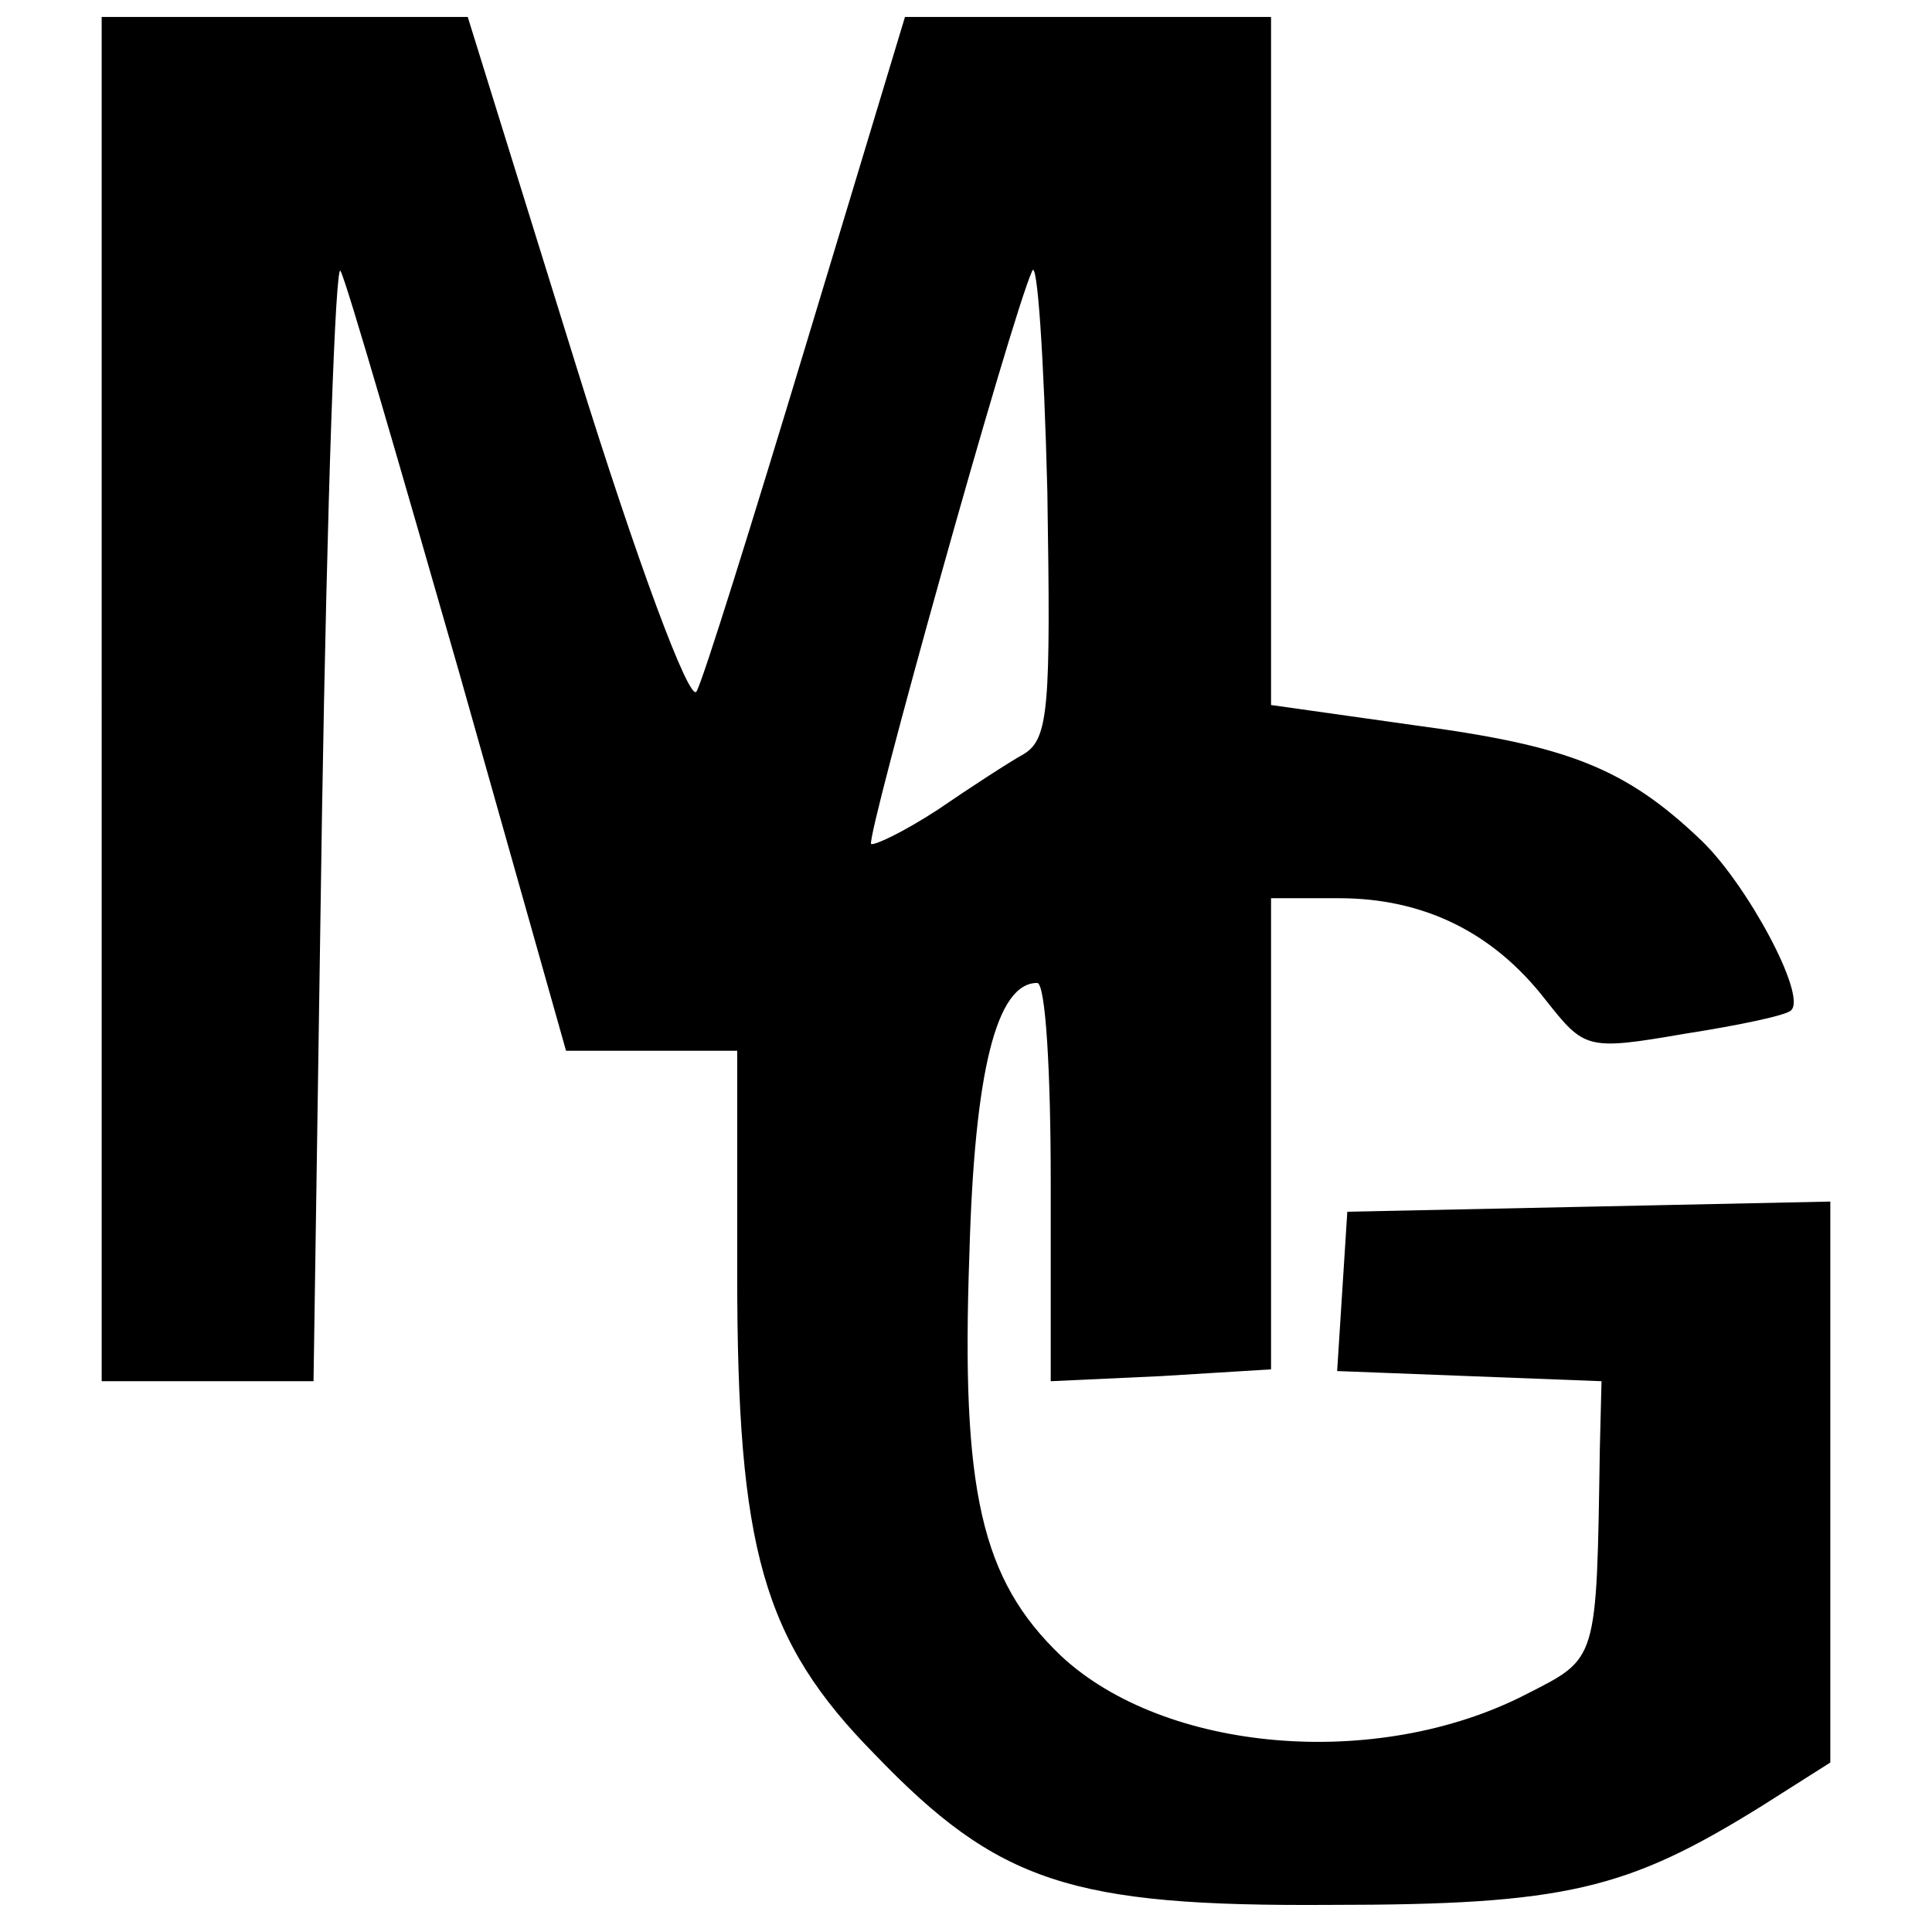
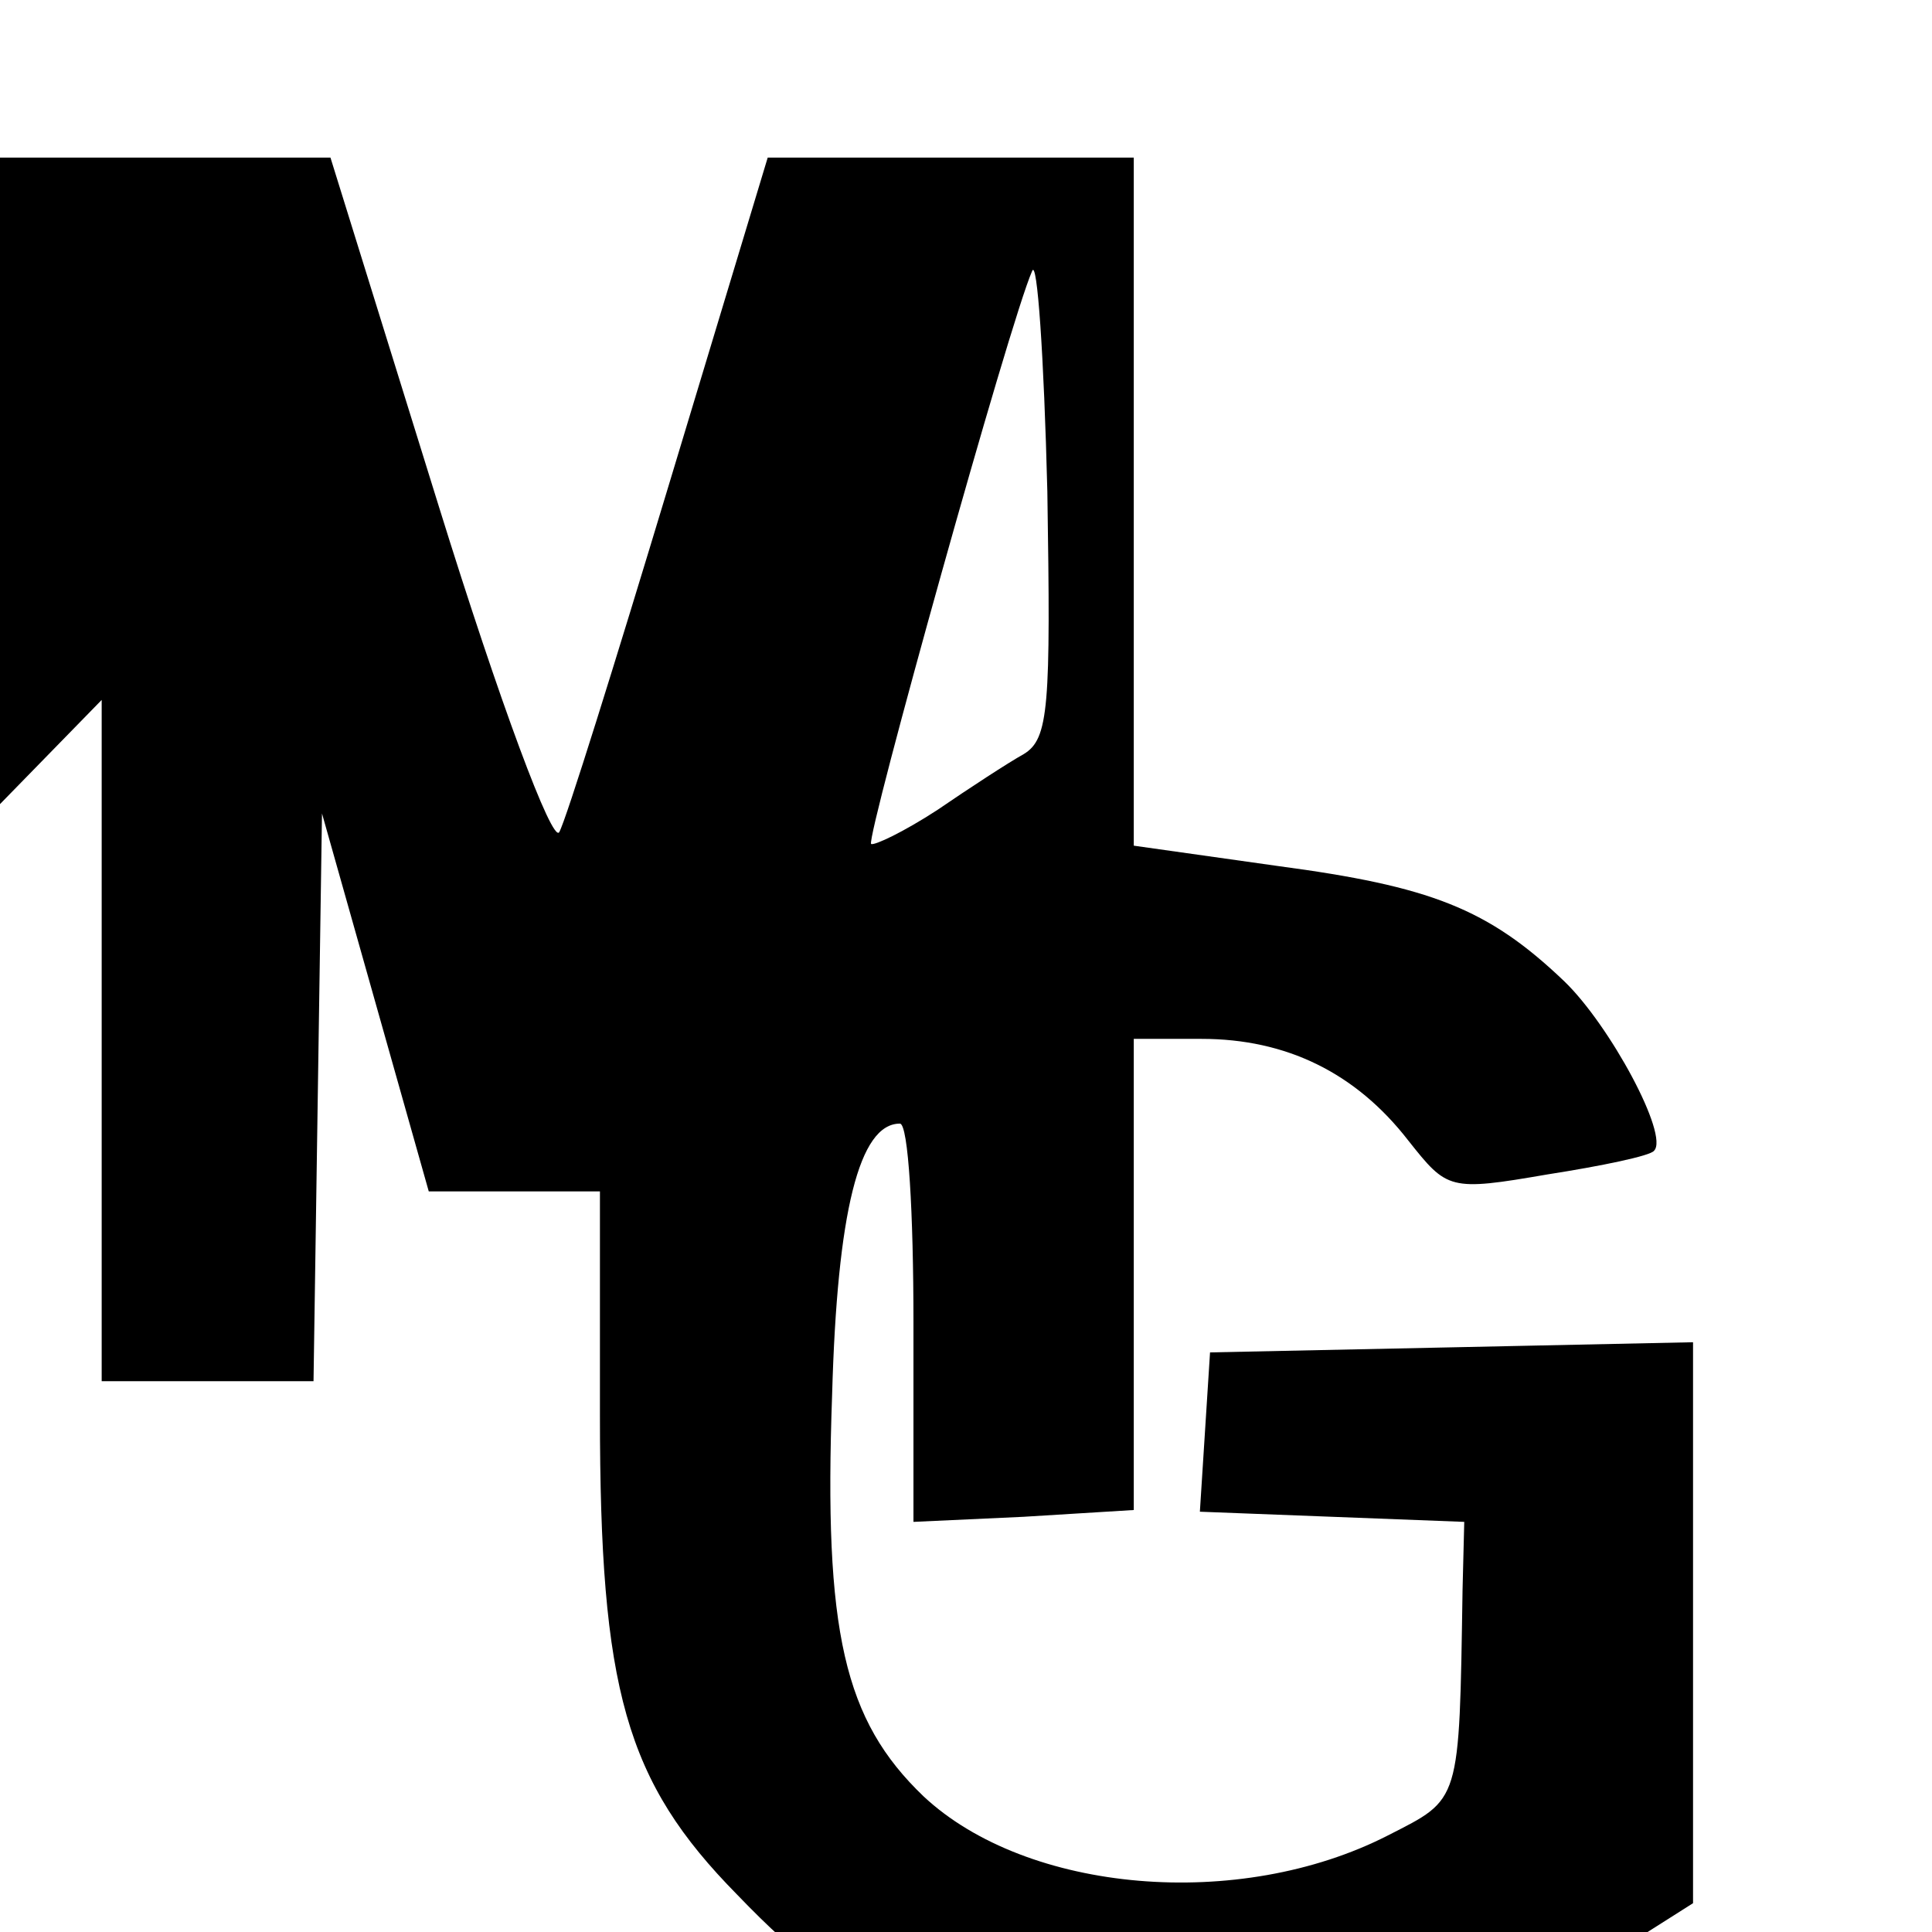
<svg xmlns="http://www.w3.org/2000/svg" version="1.0" width="114pt" height="114pt" viewBox="0 0 114 114" preserveAspectRatio="xMidYMid meet">
  <g transform="translate(0,114) scale(0.1,-0.1)" fill="#000000" stroke="none">
-     <path d="M60 727 l0 -402 63 0 62 0 5 335 c3 184 8 328 11 320 4 -8 35 -115 70 -237 l63 -223 51 0 50 0 0 -132 c0 -162 15 -216 81 -283 73 -76 116 -90 269 -89 139 0 175 9 254 58 l41 26 0 165 0 166 -142 -3 -143 -3 -3 -47 -3 -47 78 -3 78 -3 -1 -40 c-2 -127 -1 -123 -44 -145 -88 -45 -213 -34 -274 23 -47 45 -59 97 -54 237 3 108 16 160 40 160 5 0 8 -53 8 -117 l0 -118 65 3 65 4 0 139 0 139 40 0 c50 0 91 -20 122 -60 23 -29 24 -30 82 -20 32 5 61 11 63 14 9 9 -26 74 -53 100 -45 43 -79 56 -169 68 l-85 12 0 203 0 203 -108 0 -108 0 -58 -192 c-32 -106 -61 -199 -65 -206 -4 -7 -35 76 -71 192 l-64 206 -108 0 -108 0 0 -403z m544 -32 c-9 -5 -32 -20 -51 -33 -20 -13 -37 -21 -39 -20 -3 4 82 309 95 338 3 8 7 -50 9 -130 2 -127 1 -146 -14 -155z" />
+     <path d="M60 727 l0 -402 63 0 62 0 5 335 l63 -223 51 0 50 0 0 -132 c0 -162 15 -216 81 -283 73 -76 116 -90 269 -89 139 0 175 9 254 58 l41 26 0 165 0 166 -142 -3 -143 -3 -3 -47 -3 -47 78 -3 78 -3 -1 -40 c-2 -127 -1 -123 -44 -145 -88 -45 -213 -34 -274 23 -47 45 -59 97 -54 237 3 108 16 160 40 160 5 0 8 -53 8 -117 l0 -118 65 3 65 4 0 139 0 139 40 0 c50 0 91 -20 122 -60 23 -29 24 -30 82 -20 32 5 61 11 63 14 9 9 -26 74 -53 100 -45 43 -79 56 -169 68 l-85 12 0 203 0 203 -108 0 -108 0 -58 -192 c-32 -106 -61 -199 -65 -206 -4 -7 -35 76 -71 192 l-64 206 -108 0 -108 0 0 -403z m544 -32 c-9 -5 -32 -20 -51 -33 -20 -13 -37 -21 -39 -20 -3 4 82 309 95 338 3 8 7 -50 9 -130 2 -127 1 -146 -14 -155z" />
  </g>
</svg>